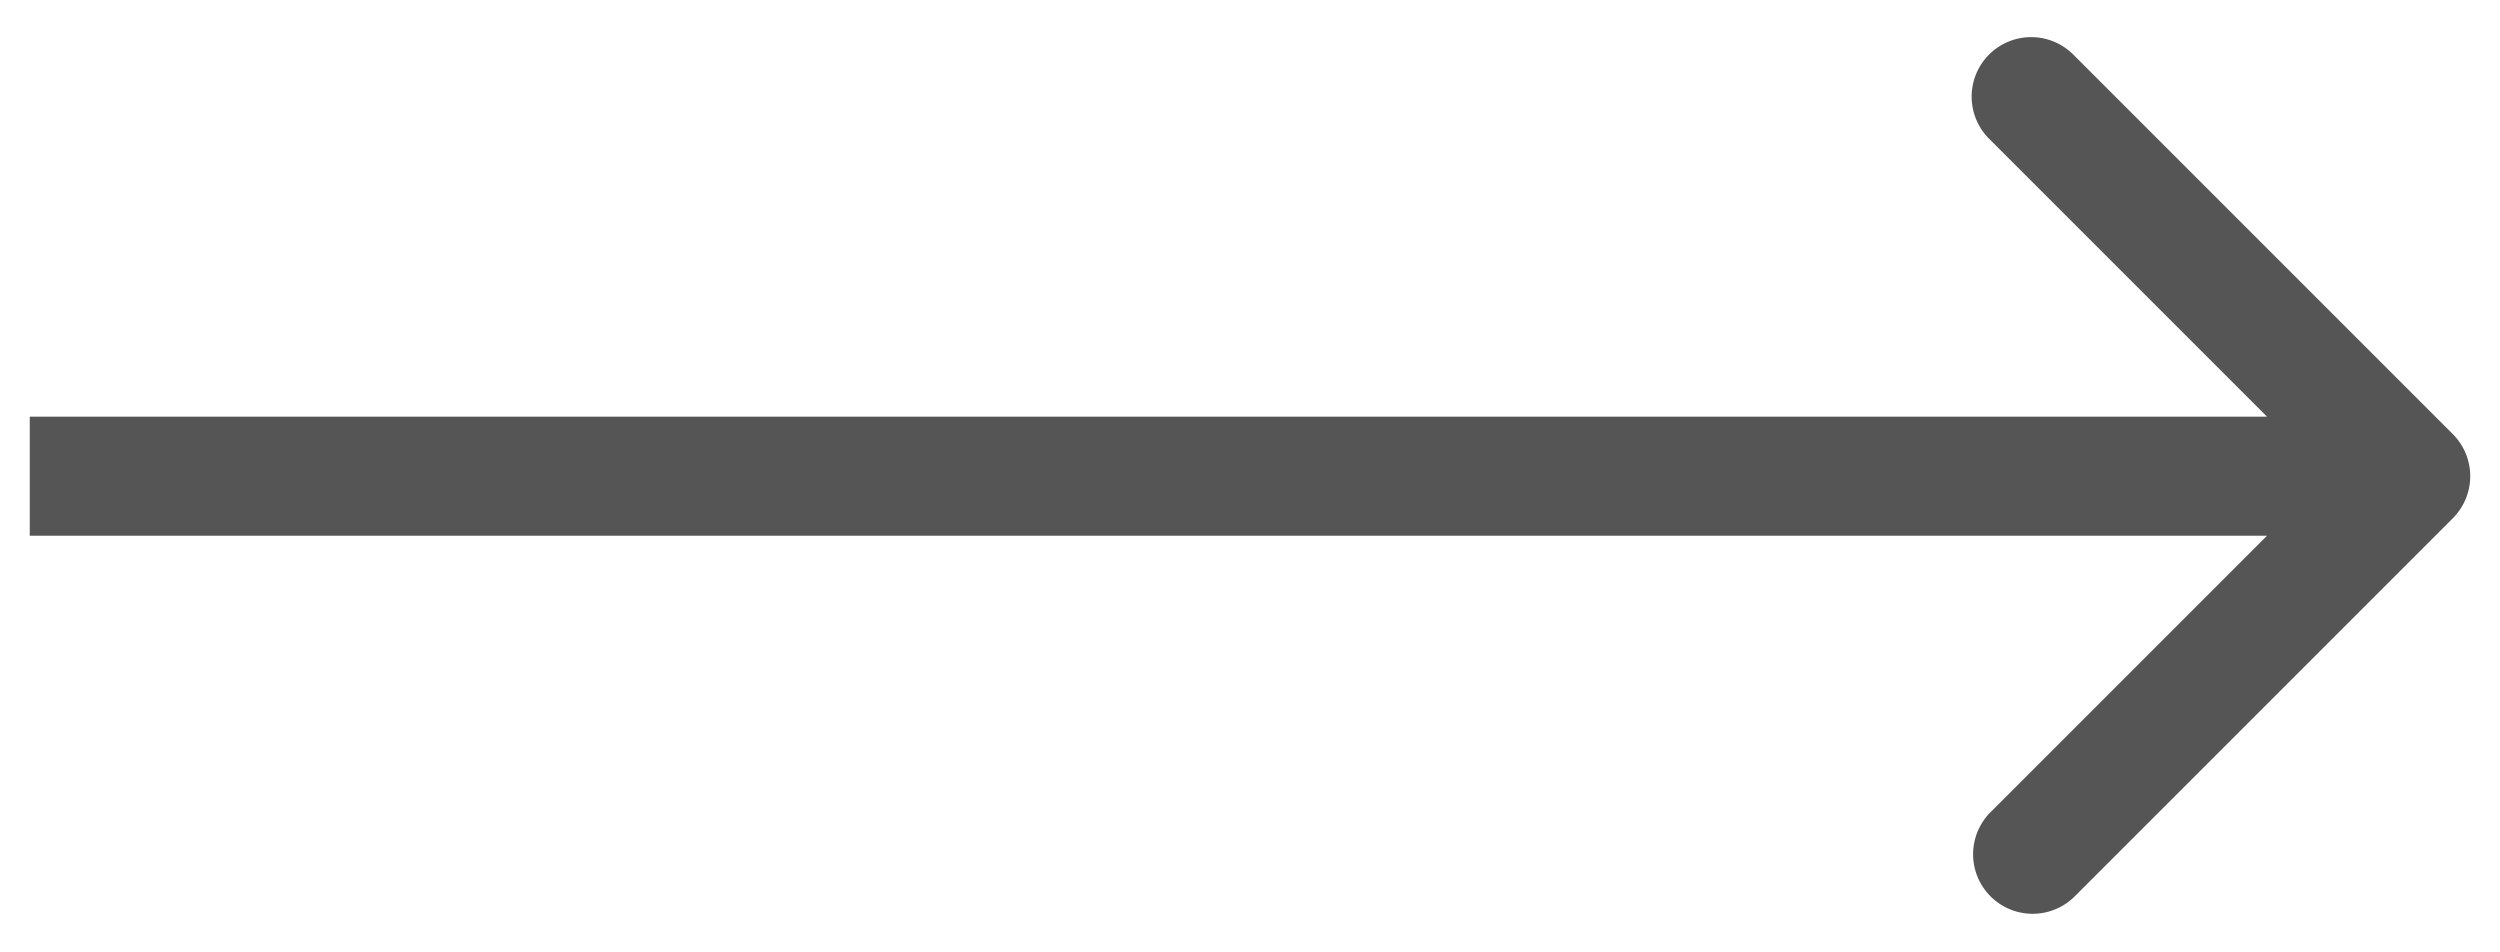
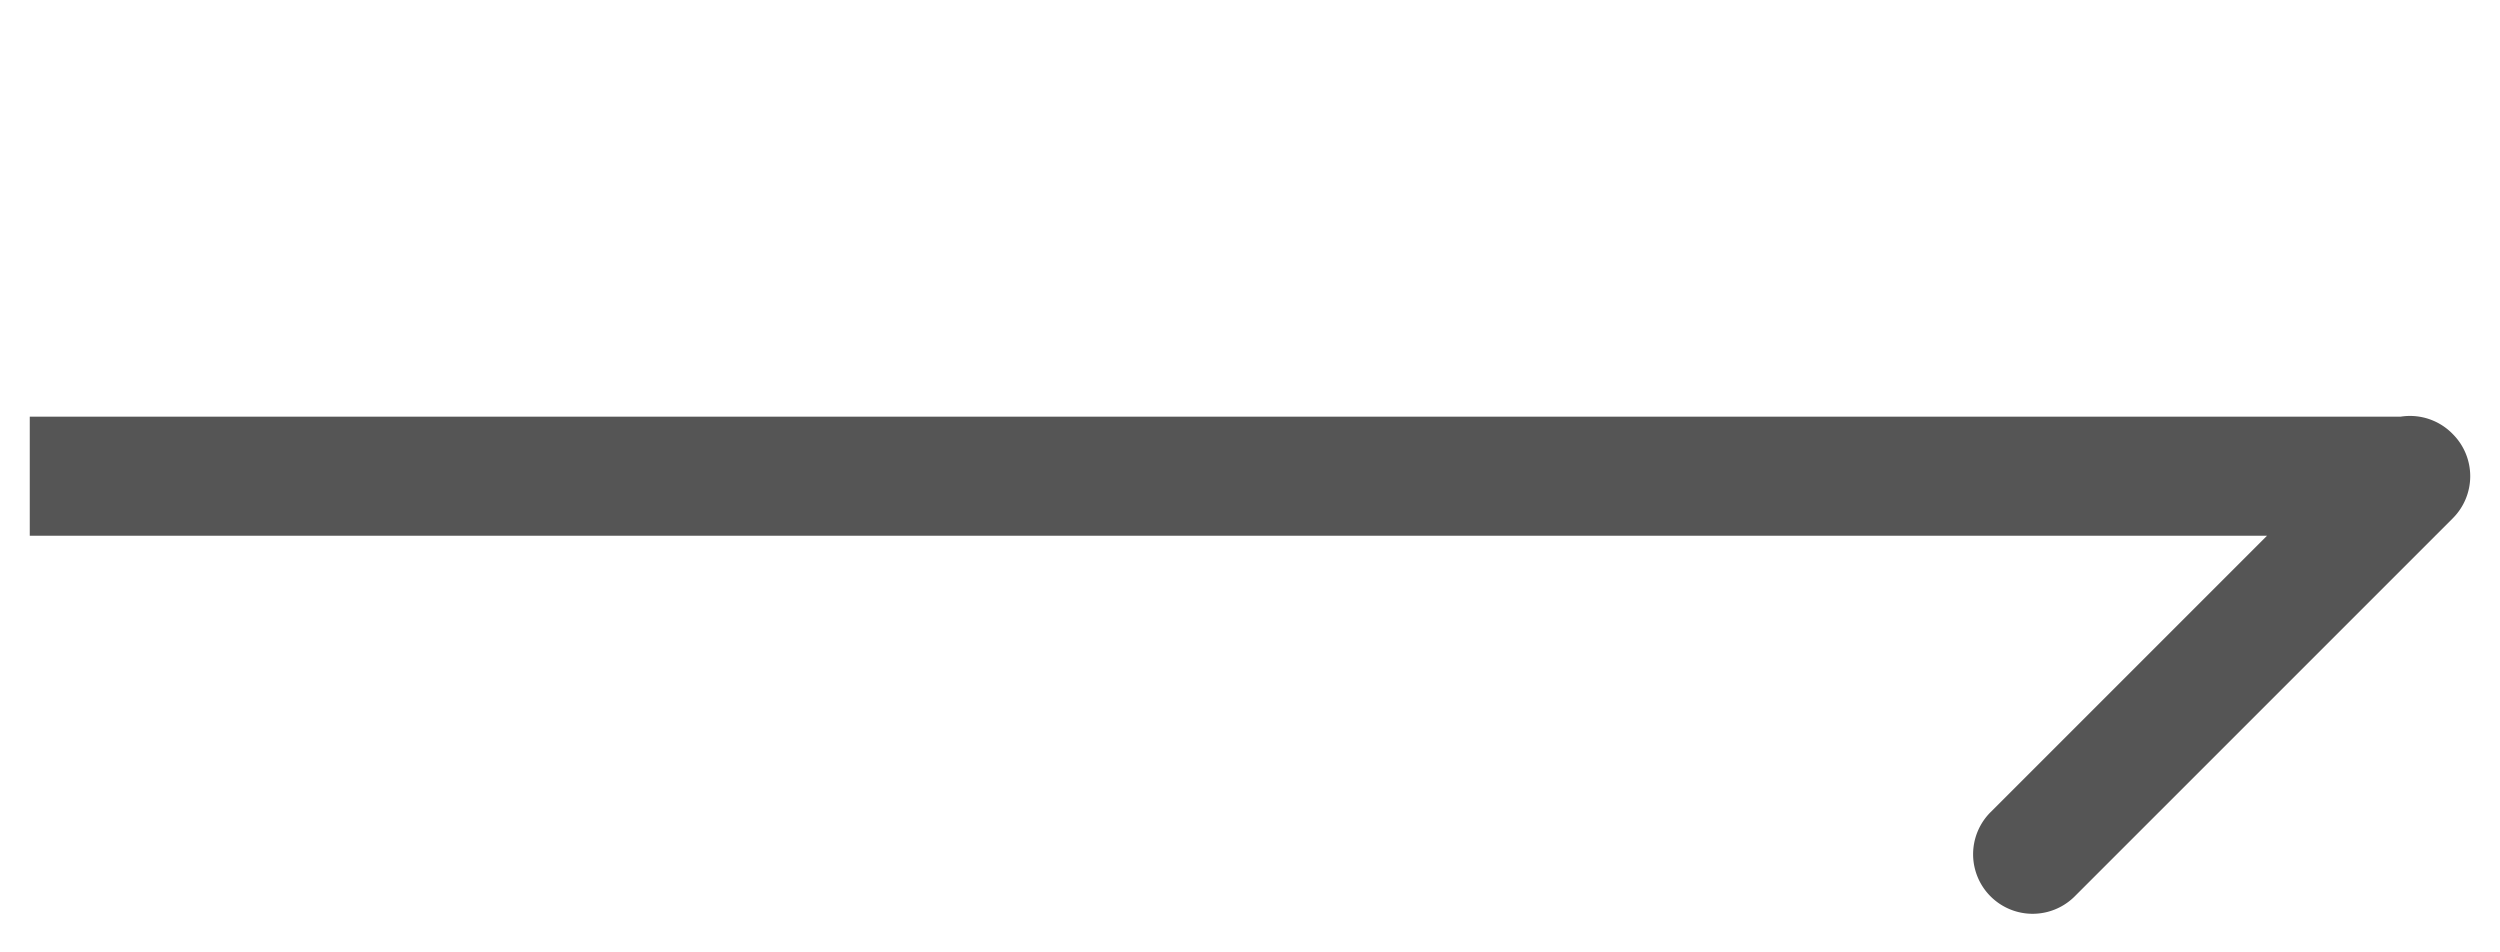
<svg xmlns="http://www.w3.org/2000/svg" width="42" height="16" viewBox="0 0 42 16" fill="none">
-   <path d="M41.207 8.707a1 1 0 0 0 0-1.414L34.843.929a1 1 0 1 0-1.414 1.414L39.086 8l-5.657 5.657a1 1 0 0 0 1.414 1.414l6.364-6.364zM.5 9h40V7H.5v2z" fill="#555" />
+   <path d="M41.207 8.707a1 1 0 0 0 0-1.414a1 1 0 1 0-1.414 1.414L39.086 8l-5.657 5.657a1 1 0 0 0 1.414 1.414l6.364-6.364zM.5 9h40V7H.5v2z" fill="#555" />
</svg>